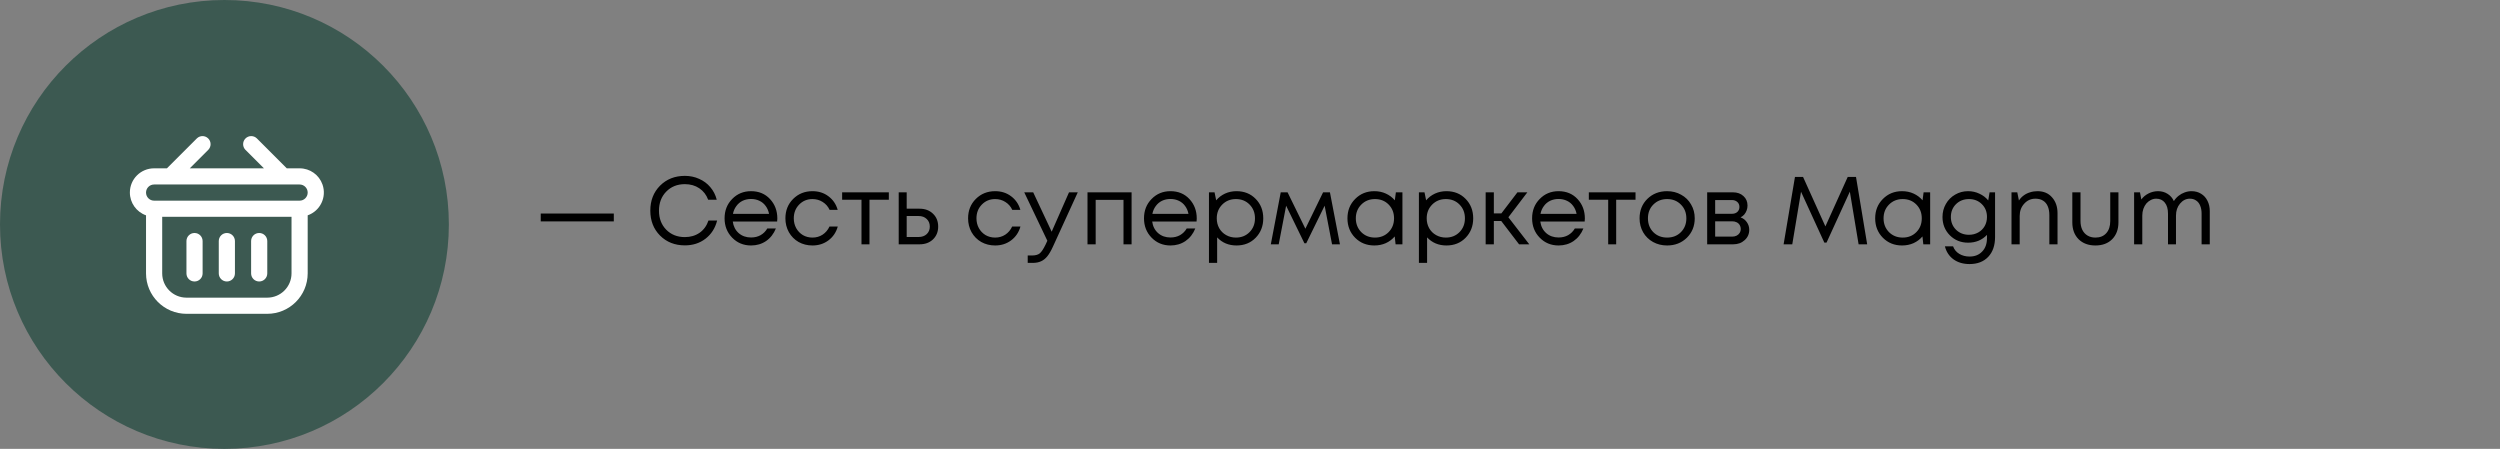
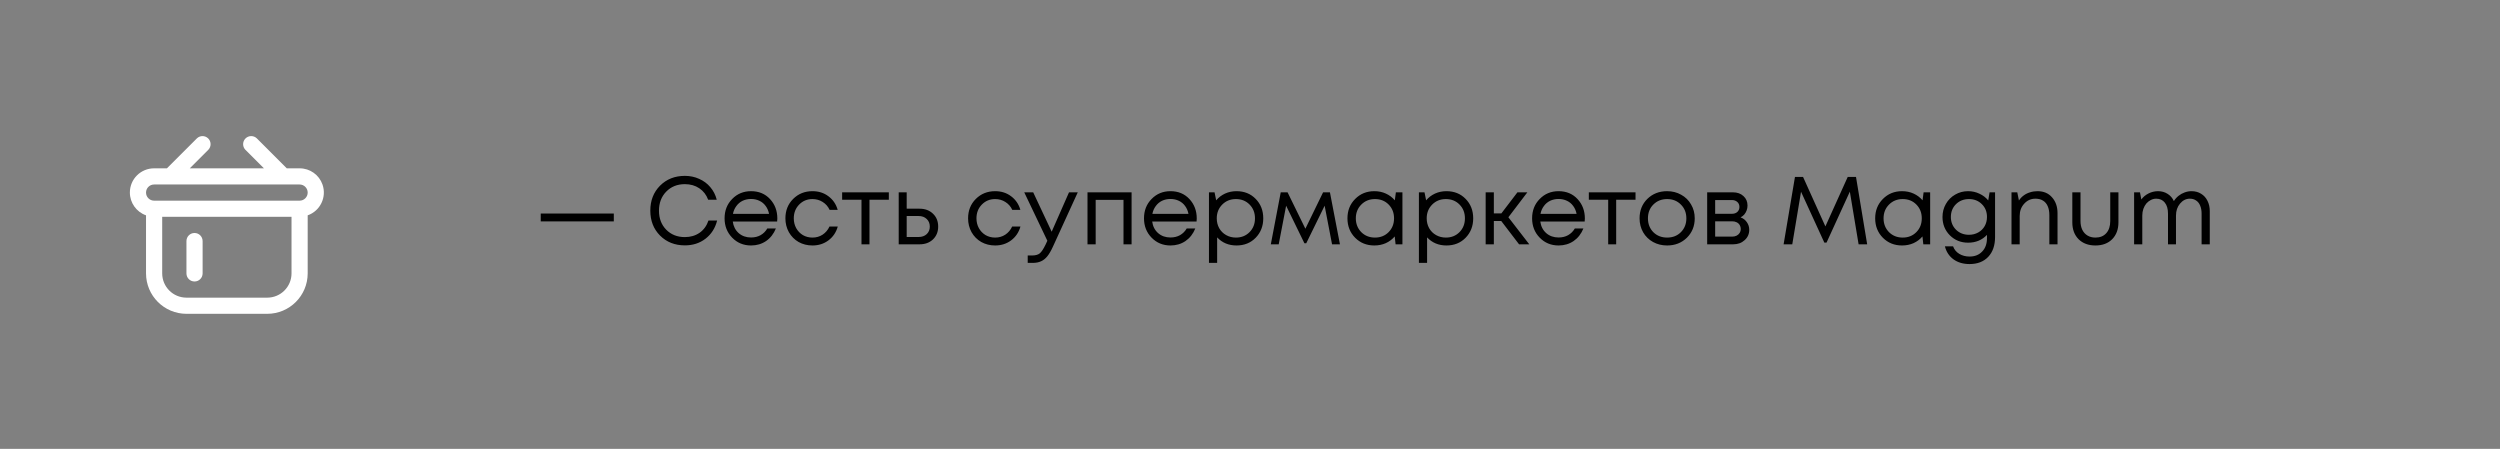
<svg xmlns="http://www.w3.org/2000/svg" width="440" height="79" viewBox="0 0 440 79" fill="none">
  <rect x="0" y="0" width="440" height="79" fill="#808080" stroke="none" />
  <path d="M95.169 38.967V37.578H108.03V38.967H95.169ZM120.538 43.186C118.776 43.186 117.319 42.61 116.166 41.458C115.025 40.306 114.455 38.843 114.455 37.069C114.455 35.296 115.025 33.833 116.166 32.681C117.319 31.529 118.776 30.953 120.538 30.953C121.442 30.953 122.278 31.128 123.046 31.478C123.825 31.817 124.48 32.302 125.011 32.935C125.554 33.568 125.932 34.307 126.147 35.155H124.639C124.322 34.296 123.803 33.624 123.08 33.138C122.357 32.653 121.51 32.41 120.538 32.41C119.205 32.41 118.109 32.85 117.251 33.731C116.404 34.601 115.98 35.719 115.98 37.086C115.98 38.442 116.404 39.555 117.251 40.424C118.109 41.294 119.205 41.729 120.538 41.729C121.532 41.729 122.396 41.475 123.131 40.967C123.865 40.447 124.384 39.73 124.689 38.815H126.214C125.876 40.159 125.192 41.227 124.164 42.017C123.147 42.797 121.939 43.186 120.538 43.186ZM136.811 38.459C136.811 38.583 136.8 38.758 136.777 38.984H128.966C129.079 39.831 129.429 40.515 130.016 41.034C130.604 41.543 131.327 41.797 132.185 41.797C132.818 41.797 133.377 41.661 133.863 41.39C134.36 41.108 134.755 40.712 135.049 40.204H136.557C136.173 41.153 135.597 41.893 134.828 42.424C134.06 42.944 133.179 43.203 132.185 43.203C130.863 43.203 129.756 42.746 128.864 41.831C127.972 40.916 127.525 39.781 127.525 38.425C127.525 37.058 127.972 35.923 128.864 35.019C129.756 34.104 130.863 33.647 132.185 33.647C133.552 33.647 134.665 34.11 135.523 35.036C136.382 35.962 136.811 37.103 136.811 38.459ZM132.185 35.019C131.643 35.019 131.146 35.127 130.694 35.341C130.253 35.556 129.886 35.866 129.593 36.273C129.299 36.668 129.101 37.126 129 37.646H135.354C135.252 37.115 135.054 36.651 134.761 36.256C134.467 35.849 134.1 35.544 133.659 35.341C133.219 35.127 132.727 35.019 132.185 35.019ZM142.993 43.203C142.1 43.203 141.287 43 140.553 42.593C139.83 42.175 139.259 41.599 138.841 40.865C138.435 40.131 138.231 39.317 138.231 38.425C138.231 37.058 138.683 35.923 139.587 35.019C140.502 34.104 141.637 33.647 142.993 33.647C144.077 33.647 145.015 33.946 145.806 34.545C146.608 35.143 147.15 35.94 147.432 36.934H146.009C145.738 36.346 145.331 35.883 144.789 35.544C144.258 35.206 143.659 35.036 142.993 35.036C142.055 35.036 141.27 35.364 140.638 36.019C140.016 36.663 139.706 37.465 139.706 38.425C139.706 39.058 139.847 39.634 140.129 40.153C140.412 40.662 140.801 41.068 141.298 41.373C141.807 41.667 142.372 41.814 142.993 41.814C143.659 41.814 144.252 41.644 144.772 41.306C145.303 40.955 145.71 40.475 145.992 39.865H147.449C147.167 40.882 146.619 41.695 145.806 42.305C145.004 42.904 144.066 43.203 142.993 43.203ZM156.434 33.85V35.155H153.028V43H151.622V35.155H148.216V33.85H156.434ZM161.848 36.731C162.809 36.731 163.594 37.024 164.204 37.612C164.814 38.188 165.119 38.945 165.119 39.882C165.119 40.797 164.814 41.548 164.204 42.136C163.594 42.712 162.809 43 161.848 43H158.172V33.85H159.578V36.731H161.848ZM161.662 41.712C162.261 41.712 162.741 41.543 163.102 41.204C163.464 40.865 163.645 40.424 163.645 39.882C163.645 39.329 163.464 38.883 163.102 38.544C162.741 38.193 162.261 38.018 161.662 38.018H159.578V41.712H161.662ZM175.144 43.203C174.252 43.203 173.439 43 172.704 42.593C171.981 42.175 171.411 41.599 170.993 40.865C170.586 40.131 170.383 39.317 170.383 38.425C170.383 37.058 170.835 35.923 171.738 35.019C172.653 34.104 173.789 33.647 175.144 33.647C176.229 33.647 177.166 33.946 177.957 34.545C178.759 35.143 179.301 35.94 179.584 36.934H178.16C177.889 36.346 177.483 35.883 176.94 35.544C176.409 35.206 175.811 35.036 175.144 35.036C174.207 35.036 173.422 35.364 172.789 36.019C172.168 36.663 171.857 37.465 171.857 38.425C171.857 39.058 171.998 39.634 172.281 40.153C172.563 40.662 172.953 41.068 173.45 41.373C173.958 41.667 174.523 41.814 175.144 41.814C175.811 41.814 176.404 41.644 176.923 41.306C177.454 40.955 177.861 40.475 178.143 39.865H179.601C179.318 40.882 178.77 41.695 177.957 42.305C177.155 42.904 176.217 43.203 175.144 43.203ZM188.146 33.85H189.688L185.333 43.373C184.995 44.118 184.661 44.694 184.334 45.101C184.006 45.508 183.639 45.801 183.232 45.982C182.826 46.174 182.329 46.27 181.741 46.27H180.877V44.966H181.623C182.233 44.966 182.69 44.841 182.995 44.593C183.3 44.344 183.639 43.836 184.012 43.068L184.334 42.373L180.267 33.85H181.843L185.096 40.78L188.146 33.85ZM191.399 33.85H199.159V43H197.736V35.172H192.839V43H191.399V33.85ZM210.628 38.459C210.628 38.583 210.617 38.758 210.595 38.984H202.783C202.896 39.831 203.246 40.515 203.834 41.034C204.421 41.543 205.144 41.797 206.003 41.797C206.635 41.797 207.194 41.661 207.68 41.39C208.177 41.108 208.573 40.712 208.866 40.204H210.374C209.99 41.153 209.414 41.893 208.646 42.424C207.878 42.944 206.997 43.203 206.003 43.203C204.681 43.203 203.574 42.746 202.682 41.831C201.789 40.916 201.343 39.781 201.343 38.425C201.343 37.058 201.789 35.923 202.682 35.019C203.574 34.104 204.681 33.647 206.003 33.647C207.369 33.647 208.482 34.11 209.341 35.036C210.199 35.962 210.628 37.103 210.628 38.459ZM206.003 35.019C205.46 35.019 204.963 35.127 204.512 35.341C204.071 35.556 203.704 35.866 203.41 36.273C203.116 36.668 202.919 37.126 202.817 37.646H209.171C209.07 37.115 208.872 36.651 208.578 36.256C208.284 35.849 207.917 35.544 207.477 35.341C207.036 35.127 206.545 35.019 206.003 35.019ZM217.624 33.647C218.991 33.647 220.115 34.099 220.996 35.002C221.888 35.906 222.334 37.047 222.334 38.425C222.334 39.792 221.888 40.933 220.996 41.848C220.115 42.752 218.991 43.203 217.624 43.203C216.246 43.203 215.11 42.729 214.218 41.78V46.27H212.778V33.85H213.76L214.048 35.256C214.478 34.748 214.997 34.353 215.607 34.07C216.229 33.788 216.901 33.647 217.624 33.647ZM217.522 41.814C218.494 41.814 219.296 41.492 219.928 40.848C220.561 40.204 220.877 39.397 220.877 38.425C220.877 37.453 220.561 36.646 219.928 36.002C219.296 35.358 218.494 35.036 217.522 35.036C216.551 35.036 215.743 35.364 215.099 36.019C214.466 36.663 214.15 37.465 214.15 38.425C214.15 39.058 214.291 39.634 214.574 40.153C214.867 40.673 215.274 41.08 215.794 41.373C216.313 41.667 216.889 41.814 217.522 41.814ZM235.83 43H234.44L233.136 36.205L229.899 42.814H229.577L226.358 36.205L225.053 43H223.664L225.409 33.85H226.612L229.747 40.255L232.864 33.85H234.068L235.83 43ZM245.674 33.85H246.827V43H245.624L245.471 41.611C245.042 42.119 244.516 42.514 243.895 42.797C243.285 43.068 242.613 43.203 241.879 43.203C240.535 43.203 239.411 42.752 238.507 41.848C237.603 40.933 237.151 39.792 237.151 38.425C237.151 37.058 237.603 35.923 238.507 35.019C239.411 34.104 240.535 33.647 241.879 33.647C242.624 33.647 243.302 33.788 243.912 34.07C244.533 34.353 245.059 34.748 245.488 35.256L245.674 33.85ZM239.574 40.848C240.218 41.492 241.026 41.814 241.997 41.814C242.969 41.814 243.771 41.492 244.404 40.848C245.036 40.204 245.352 39.397 245.352 38.425C245.352 37.453 245.036 36.646 244.404 36.002C243.771 35.358 242.969 35.036 241.997 35.036C241.026 35.036 240.218 35.364 239.574 36.019C238.942 36.663 238.625 37.465 238.625 38.425C238.625 39.385 238.942 40.193 239.574 40.848ZM254.574 33.647C255.941 33.647 257.065 34.099 257.946 35.002C258.838 35.906 259.284 37.047 259.284 38.425C259.284 39.792 258.838 40.933 257.946 41.848C257.065 42.752 255.941 43.203 254.574 43.203C253.196 43.203 252.06 42.729 251.168 41.78V46.27H249.728V33.85H250.711L250.999 35.256C251.428 34.748 251.948 34.353 252.558 34.07C253.179 33.788 253.851 33.647 254.574 33.647ZM254.472 41.814C255.444 41.814 256.246 41.492 256.878 40.848C257.511 40.204 257.827 39.397 257.827 38.425C257.827 37.453 257.511 36.646 256.878 36.002C256.246 35.358 255.444 35.036 254.472 35.036C253.501 35.036 252.693 35.364 252.049 36.019C251.417 36.663 251.1 37.465 251.1 38.425C251.1 39.058 251.241 39.634 251.524 40.153C251.818 40.673 252.224 41.08 252.744 41.373C253.264 41.667 253.84 41.814 254.472 41.814ZM267.356 43L264.221 38.899H262.917V43H261.476V33.85H262.917V37.561H264.238L267.068 33.85H268.813L265.475 38.239L269.152 43H267.356ZM278.936 38.459C278.936 38.583 278.924 38.758 278.902 38.984H271.09C271.203 39.831 271.554 40.515 272.141 41.034C272.728 41.543 273.451 41.797 274.31 41.797C274.943 41.797 275.502 41.661 275.987 41.39C276.484 41.108 276.88 40.712 277.174 40.204H278.682C278.298 41.153 277.721 41.893 276.953 42.424C276.185 42.944 275.304 43.203 274.31 43.203C272.988 43.203 271.881 42.746 270.989 41.831C270.096 40.916 269.65 39.781 269.65 38.425C269.65 37.058 270.096 35.923 270.989 35.019C271.881 34.104 272.988 33.647 274.31 33.647C275.677 33.647 276.789 34.11 277.648 35.036C278.507 35.962 278.936 37.103 278.936 38.459ZM274.31 35.019C273.768 35.019 273.271 35.127 272.819 35.341C272.378 35.556 272.011 35.866 271.717 36.273C271.424 36.668 271.226 37.126 271.124 37.646H277.479C277.377 37.115 277.179 36.651 276.885 36.256C276.592 35.849 276.225 35.544 275.784 35.341C275.344 35.127 274.852 35.019 274.31 35.019ZM287.853 33.85V35.155H284.447V43H283.04V35.155H279.634V33.85H287.853ZM293.41 43.203C292.506 43.203 291.682 43 290.936 42.593C290.19 42.175 289.609 41.605 289.191 40.882C288.773 40.148 288.564 39.329 288.564 38.425C288.564 37.047 289.021 35.906 289.936 35.002C290.863 34.099 292.02 33.647 293.41 33.647C294.325 33.647 295.15 33.856 295.884 34.274C296.629 34.68 297.211 35.251 297.629 35.985C298.058 36.708 298.273 37.521 298.273 38.425C298.273 39.792 297.81 40.933 296.884 41.848C295.957 42.752 294.799 43.203 293.41 43.203ZM290.987 40.865C291.631 41.498 292.438 41.814 293.41 41.814C294.393 41.814 295.2 41.498 295.833 40.865C296.477 40.221 296.799 39.408 296.799 38.425C296.799 37.442 296.477 36.635 295.833 36.002C295.2 35.358 294.393 35.036 293.41 35.036C292.438 35.036 291.631 35.358 290.987 36.002C290.354 36.635 290.038 37.442 290.038 38.425C290.038 39.408 290.354 40.221 290.987 40.865ZM306.342 38.256C306.805 38.425 307.172 38.707 307.443 39.103C307.725 39.498 307.867 39.944 307.867 40.441C307.867 41.176 307.595 41.786 307.053 42.271C306.522 42.757 305.856 43 305.054 43H300.462V33.85H305.003C305.76 33.85 306.375 34.07 306.85 34.511C307.324 34.94 307.562 35.494 307.562 36.171C307.562 36.476 307.511 36.764 307.409 37.036C307.307 37.307 307.166 37.55 306.985 37.764C306.805 37.968 306.59 38.131 306.342 38.256ZM306.138 36.426C306.138 36.053 306.014 35.759 305.765 35.544C305.517 35.319 305.195 35.206 304.8 35.206H301.868V37.629H304.8C305.206 37.629 305.528 37.521 305.765 37.307C306.014 37.081 306.138 36.787 306.138 36.426ZM304.884 41.644C305.167 41.644 305.421 41.588 305.647 41.475C305.884 41.351 306.065 41.187 306.189 40.984C306.313 40.78 306.375 40.554 306.375 40.306C306.375 40.046 306.313 39.814 306.189 39.611C306.065 39.397 305.884 39.233 305.647 39.12C305.421 39.007 305.161 38.95 304.867 38.95H301.868V41.644H304.884ZM328.622 43H327.114L325.572 33.731L321.472 42.695H321.082L316.982 33.748L315.44 43H313.915L315.914 31.139H317.337L321.269 39.848L325.2 31.139H326.657L328.622 43ZM338.554 33.85H339.707V43H338.504L338.351 41.611C337.922 42.119 337.397 42.514 336.775 42.797C336.165 43.068 335.493 43.203 334.759 43.203C333.415 43.203 332.291 42.752 331.387 41.848C330.483 40.933 330.031 39.792 330.031 38.425C330.031 37.058 330.483 35.923 331.387 35.019C332.291 34.104 333.415 33.647 334.759 33.647C335.504 33.647 336.182 33.788 336.792 34.07C337.413 34.353 337.939 34.748 338.368 35.256L338.554 33.85ZM332.454 40.848C333.098 41.492 333.906 41.814 334.877 41.814C335.849 41.814 336.651 41.492 337.284 40.848C337.916 40.204 338.232 39.397 338.232 38.425C338.232 37.453 337.916 36.646 337.284 36.002C336.651 35.358 335.849 35.036 334.877 35.036C333.906 35.036 333.098 35.364 332.454 36.019C331.822 36.663 331.506 37.465 331.506 38.425C331.506 39.385 331.822 40.193 332.454 40.848ZM350.165 33.85H351.131V41.712C351.131 43.192 350.73 44.356 349.928 45.203C349.126 46.05 348.03 46.474 346.641 46.474C345.522 46.474 344.579 46.197 343.811 45.643C343.054 45.09 342.551 44.327 342.303 43.356H343.743C343.946 43.921 344.308 44.361 344.828 44.678C345.358 44.994 345.963 45.152 346.641 45.152C347.567 45.152 348.307 44.858 348.86 44.271C349.425 43.695 349.708 42.904 349.708 41.899V41.339C348.838 42.254 347.731 42.712 346.386 42.712C345.11 42.712 344.037 42.277 343.167 41.407C342.308 40.537 341.879 39.464 341.879 38.188C341.879 37.352 342.077 36.589 342.472 35.9C342.868 35.2 343.41 34.652 344.099 34.257C344.788 33.85 345.551 33.647 346.386 33.647C347.098 33.647 347.759 33.794 348.369 34.087C348.99 34.37 349.51 34.765 349.928 35.273L350.165 33.85ZM346.539 41.322C347.138 41.322 347.68 41.187 348.166 40.916C348.651 40.645 349.03 40.272 349.301 39.797C349.572 39.323 349.708 38.786 349.708 38.188C349.708 37.273 349.408 36.522 348.809 35.934C348.211 35.336 347.454 35.036 346.539 35.036C345.624 35.036 344.861 35.336 344.251 35.934C343.653 36.533 343.353 37.284 343.353 38.188C343.353 39.08 343.653 39.826 344.251 40.424C344.861 41.023 345.624 41.322 346.539 41.322ZM358.6 33.647C359.674 33.647 360.527 34.008 361.159 34.731C361.803 35.454 362.125 36.386 362.125 37.527V43H360.685V37.866C360.685 37.245 360.589 36.719 360.397 36.29C360.216 35.861 359.939 35.533 359.566 35.307C359.205 35.081 358.759 34.968 358.228 34.968C357.448 34.968 356.793 35.262 356.262 35.849C355.731 36.426 355.466 37.143 355.466 38.001V43H354.025V33.85H355.042L355.33 35.29C355.556 34.94 355.833 34.646 356.16 34.409C356.488 34.161 356.861 33.974 357.279 33.85C357.697 33.714 358.137 33.647 358.6 33.647ZM368.794 43.203C367.563 43.203 366.575 42.836 365.829 42.102C365.095 41.356 364.728 40.368 364.728 39.137V33.85H366.168V38.899C366.168 39.498 366.275 40.018 366.49 40.458C366.704 40.888 367.009 41.221 367.405 41.458C367.8 41.695 368.263 41.814 368.794 41.814C369.608 41.814 370.246 41.554 370.709 41.034C371.172 40.515 371.404 39.803 371.404 38.899V33.85H372.844V39.137C372.844 40.368 372.477 41.356 371.743 42.102C371.008 42.836 370.026 43.203 368.794 43.203ZM385.702 33.647C386.346 33.647 386.911 33.799 387.396 34.104C387.882 34.398 388.255 34.81 388.515 35.341C388.786 35.872 388.921 36.476 388.921 37.154V43H387.481V37.595C387.481 37.053 387.396 36.584 387.227 36.188C387.069 35.793 386.832 35.494 386.515 35.29C386.21 35.076 385.843 34.968 385.414 34.968C384.748 34.968 384.171 35.256 383.686 35.833C383.211 36.397 382.974 37.098 382.974 37.934V43H381.568V37.595C381.568 36.77 381.381 36.126 381.008 35.663C380.647 35.2 380.139 34.968 379.483 34.968C379.156 34.968 378.84 35.047 378.535 35.206C378.241 35.352 377.981 35.556 377.755 35.816C377.54 36.075 377.365 36.392 377.23 36.764C377.106 37.126 377.043 37.516 377.043 37.934V43H375.603V33.85H376.637L376.874 35.104C377.043 34.878 377.235 34.675 377.45 34.494C377.676 34.313 377.913 34.161 378.162 34.036C378.41 33.912 378.676 33.816 378.958 33.748C379.241 33.681 379.523 33.647 379.805 33.647C380.449 33.647 381.014 33.805 381.5 34.121C381.986 34.426 382.353 34.85 382.601 35.392C382.827 35.031 383.104 34.72 383.431 34.46C383.759 34.2 384.115 34.002 384.499 33.867C384.894 33.72 385.295 33.647 385.702 33.647Z" fill="black" />
-   <circle cx="39.5" cy="39.5" r="39.5" fill="#3C5951" />
  <path d="M34.237 49.542C35.023 49.542 35.66 48.905 35.66 48.119L35.66 42.429C35.66 41.643 35.023 41.006 34.237 41.006C33.451 41.006 32.815 41.643 32.815 42.429L32.815 48.119C32.814 48.905 33.451 49.542 34.237 49.542Z" fill="white" />
-   <path d="M39.926 49.542C40.712 49.542 41.349 48.905 41.349 48.119L41.349 42.429C41.349 41.643 40.712 41.006 39.926 41.006C39.141 41.006 38.504 41.643 38.504 42.429L38.504 48.119C38.504 48.905 39.141 49.542 39.926 49.542Z" fill="white" />
-   <path d="M45.619 49.542C46.404 49.542 47.041 48.905 47.041 48.119L47.041 42.429C47.041 41.643 46.404 41.006 45.619 41.006C44.833 41.006 44.196 41.643 44.196 42.429L44.196 48.119C44.196 48.905 44.833 49.542 45.619 49.542Z" fill="white" />
  <path d="M52.731 29.626L50.475 29.626L45.201 24.352C44.636 23.806 43.735 23.822 43.189 24.387C42.657 24.938 42.657 25.812 43.189 26.363L46.451 29.625L33.403 29.625L36.665 26.363C37.211 25.798 37.195 24.898 36.63 24.352C36.079 23.82 35.205 23.82 34.654 24.352L29.38 29.626L27.124 29.626C24.773 29.62 22.862 31.521 22.857 33.873C22.852 35.683 23.993 37.298 25.701 37.899L25.701 48.119C25.706 52.046 28.888 55.228 32.814 55.232L47.04 55.232C50.967 55.228 54.149 52.046 54.153 48.119L54.153 37.899C56.371 37.119 57.537 34.688 56.757 32.471C56.156 30.762 54.541 29.621 52.731 29.626ZM51.308 48.119C51.306 50.475 49.396 52.385 47.04 52.387L32.814 52.387C30.458 52.385 28.549 50.475 28.547 48.119L28.547 38.161L51.308 38.161L51.308 48.119ZM52.731 35.316L27.124 35.316C26.338 35.316 25.701 34.679 25.701 33.893C25.701 33.108 26.338 32.471 27.124 32.471L52.731 32.471C53.516 32.471 54.153 33.108 54.153 33.893C54.153 34.679 53.516 35.316 52.731 35.316Z" fill="white" />
</svg>